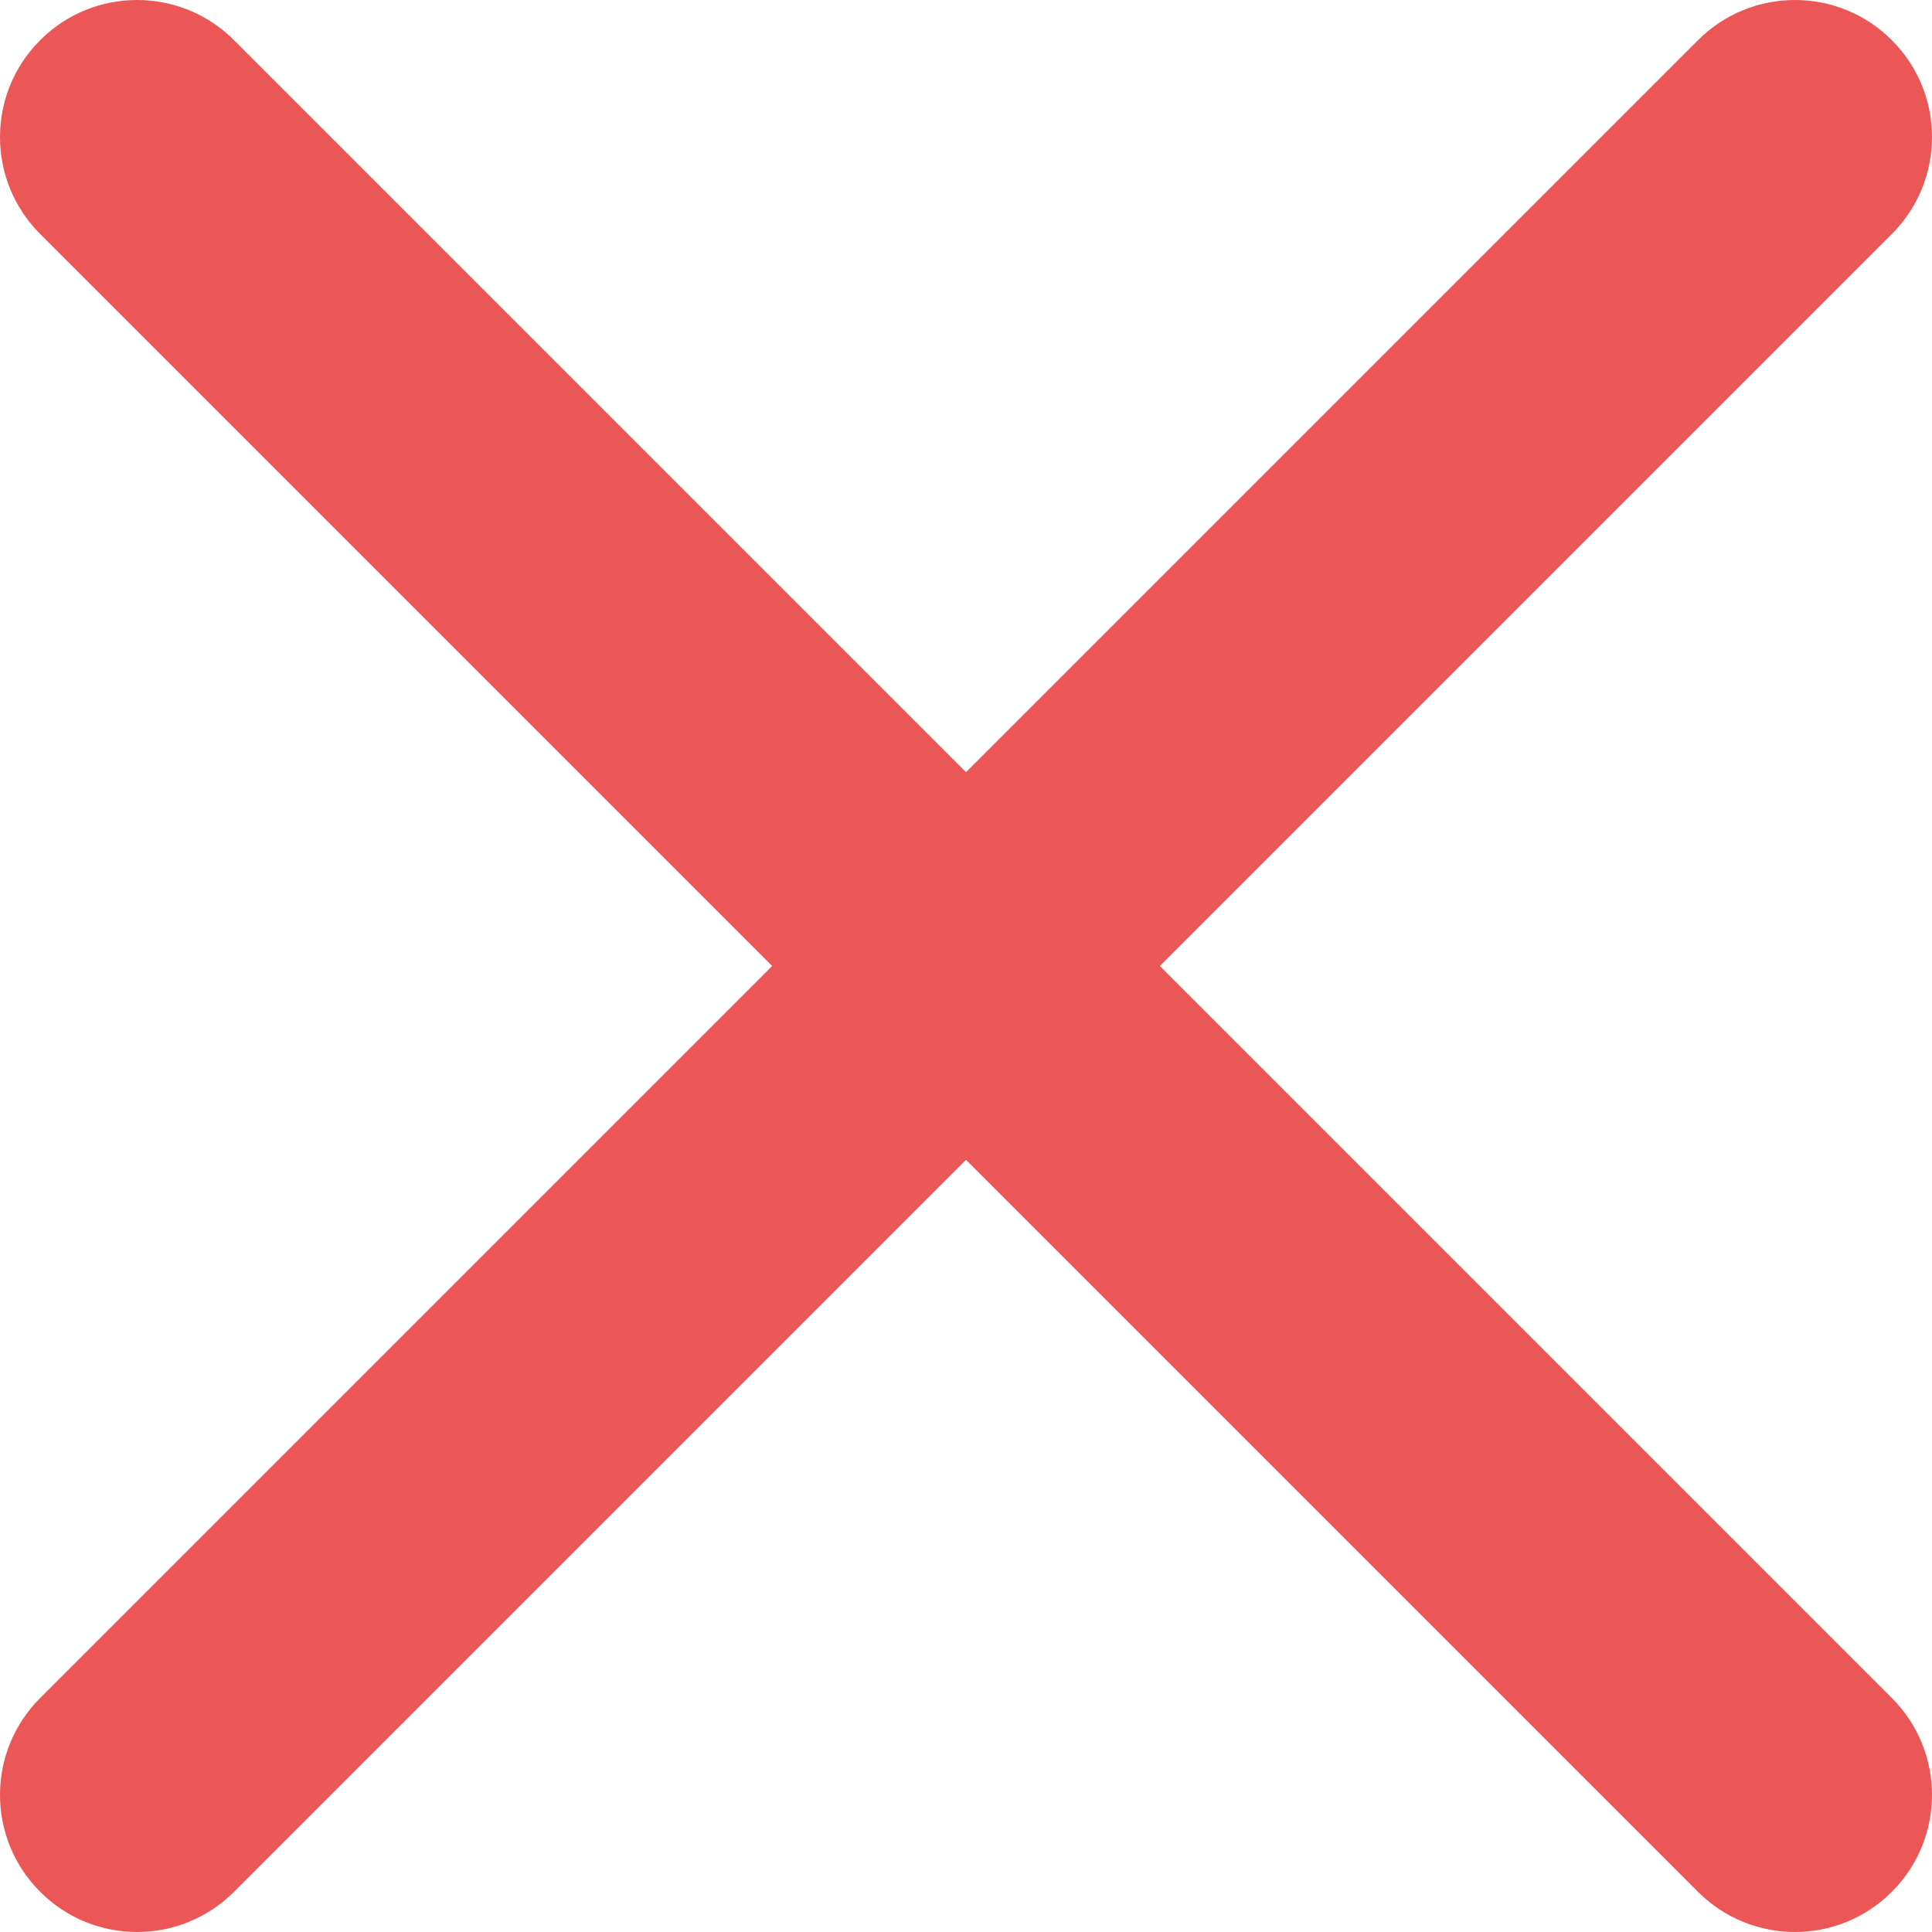
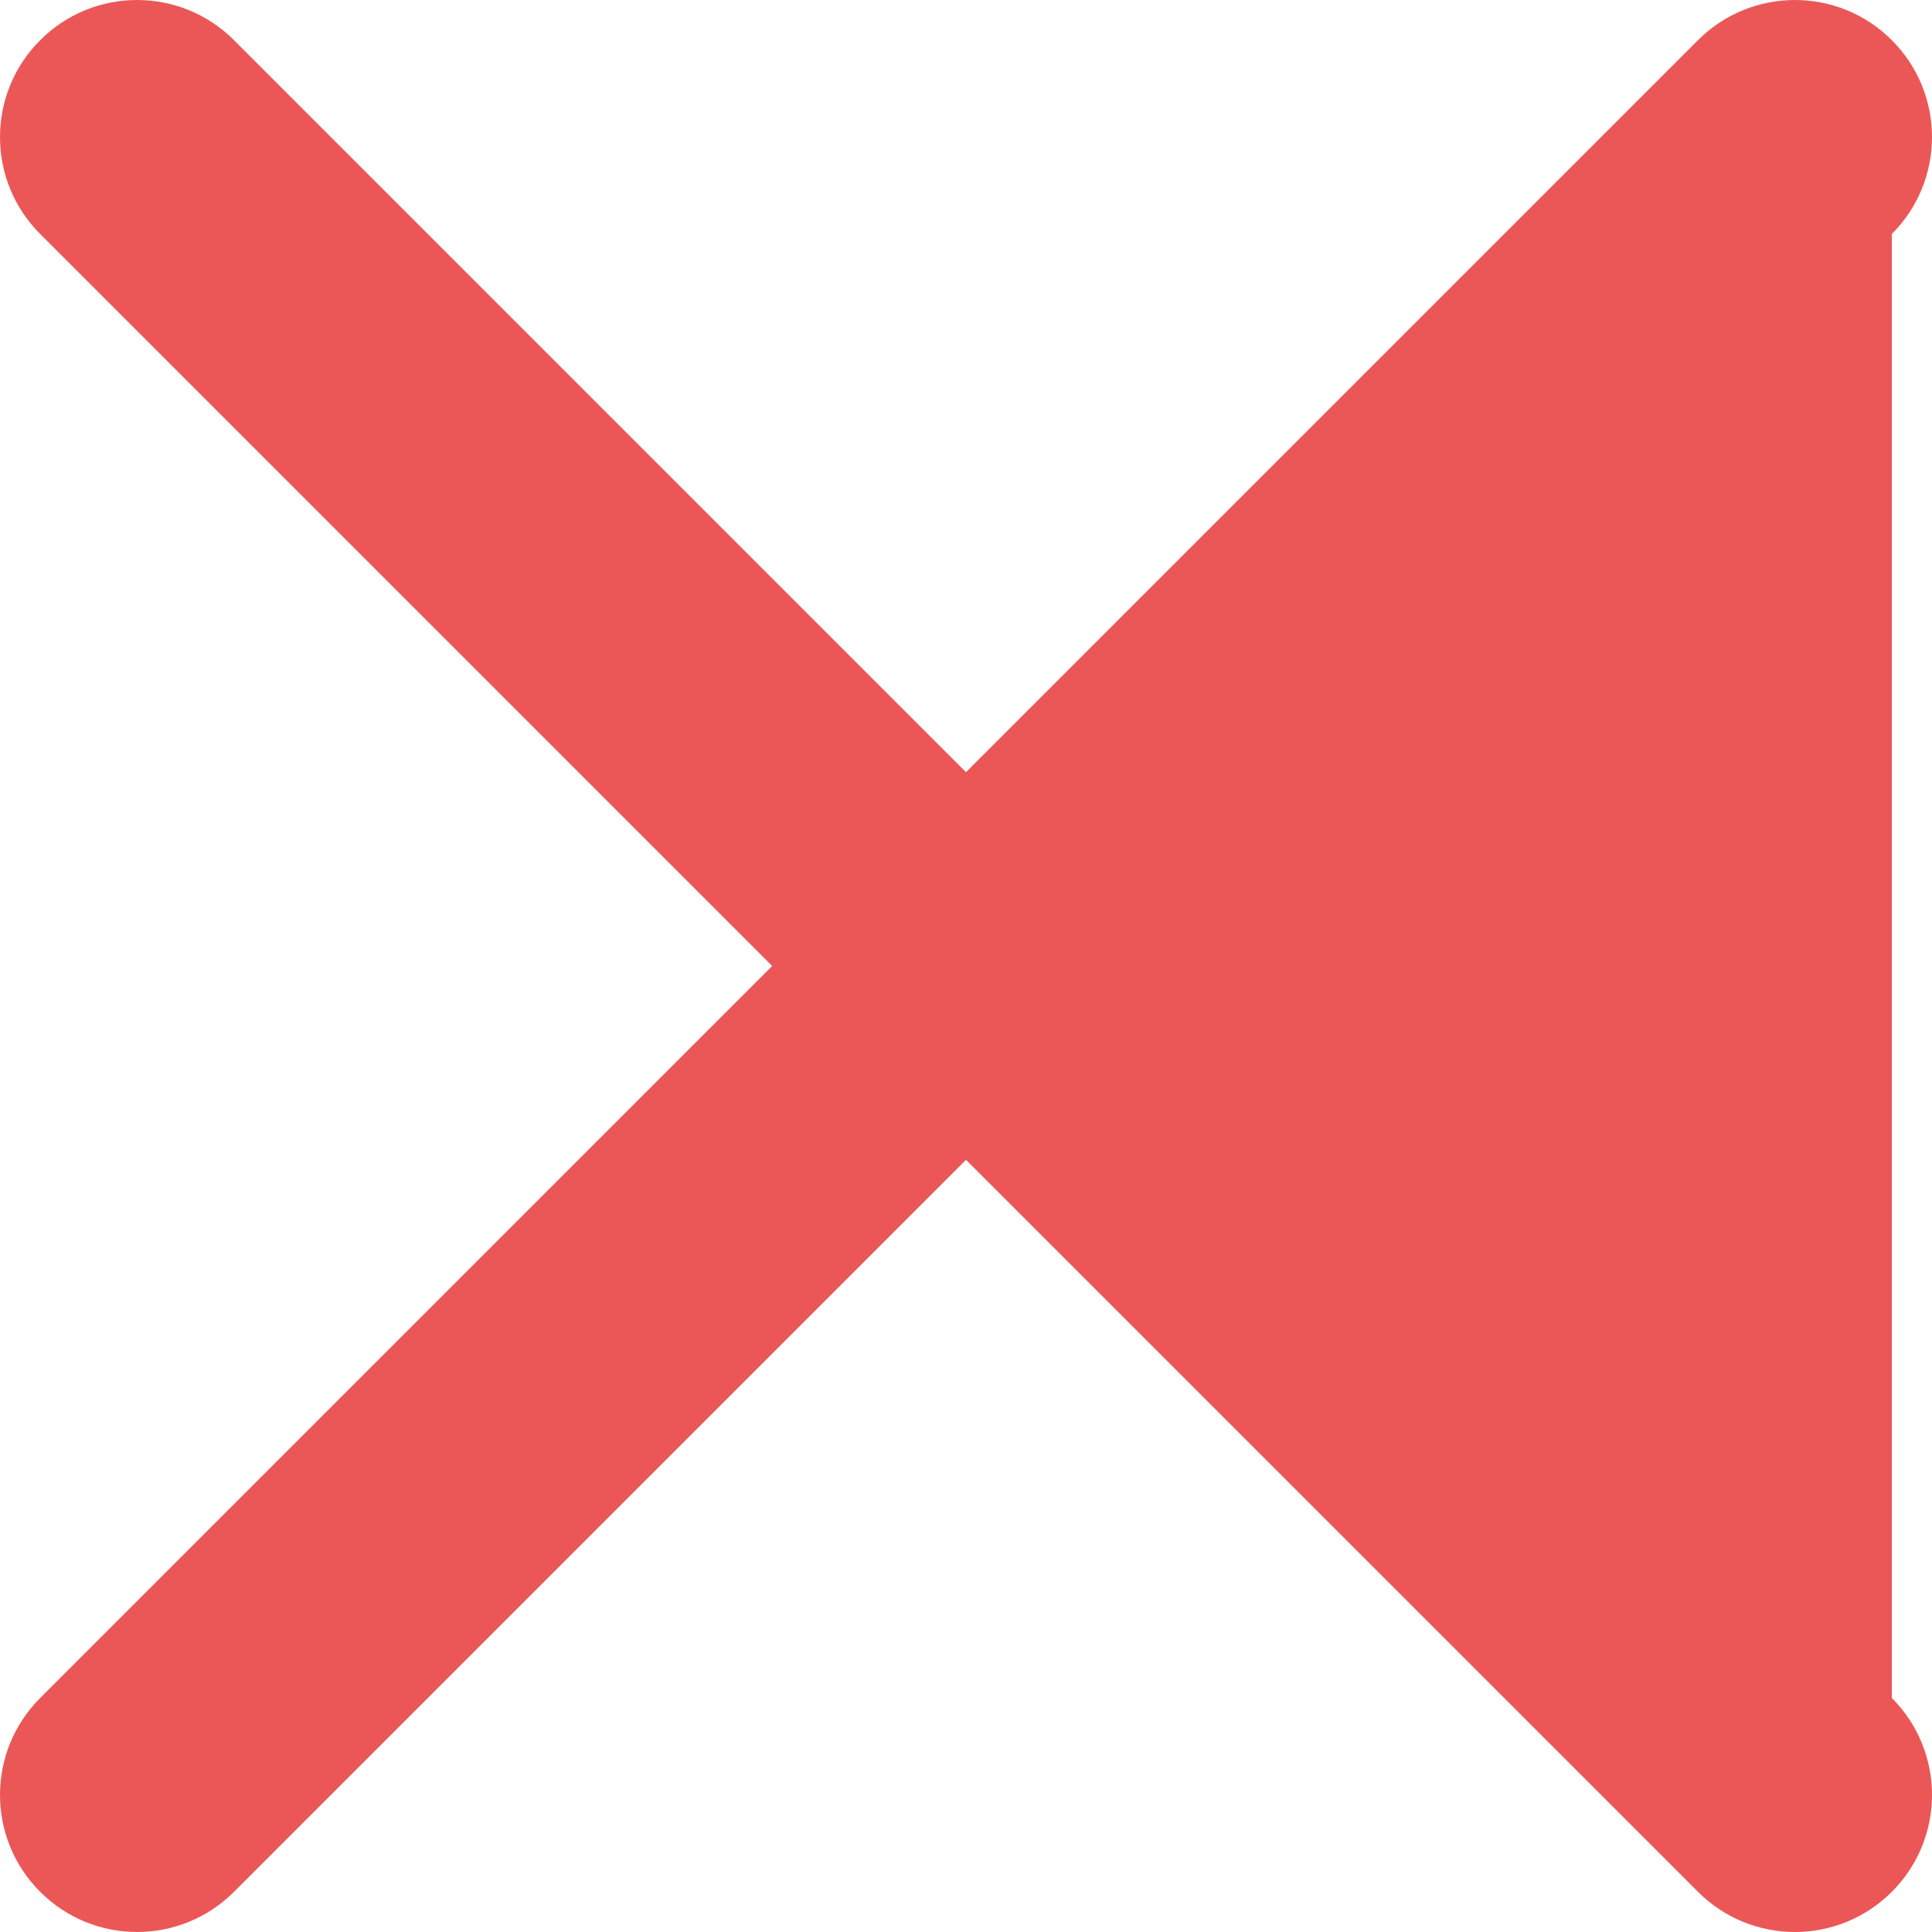
<svg xmlns="http://www.w3.org/2000/svg" width="15" height="15" viewBox="0 0 15 15" fill="none">
-   <path fill-rule="evenodd" clip-rule="evenodd" d="M7.5 5.995L13.183 0.312C13.599 -0.104 14.273 -0.104 14.688 0.312C15.104 0.727 15.104 1.401 14.688 1.817L9.005 7.5L14.688 13.183C15.104 13.599 15.104 14.273 14.688 14.688C14.273 15.104 13.599 15.104 13.183 14.688L7.5 9.005L1.817 14.688C1.401 15.104 0.727 15.104 0.312 14.688C-0.104 14.273 -0.104 13.599 0.312 13.183L5.995 7.5L0.312 1.817C-0.104 1.401 -0.104 0.727 0.312 0.312C0.727 -0.104 1.401 -0.104 1.817 0.312L7.5 5.995Z" fill="#EB5757" />
+   <path fill-rule="evenodd" clip-rule="evenodd" d="M7.5 5.995L13.183 0.312C13.599 -0.104 14.273 -0.104 14.688 0.312C15.104 0.727 15.104 1.401 14.688 1.817L14.688 13.183C15.104 13.599 15.104 14.273 14.688 14.688C14.273 15.104 13.599 15.104 13.183 14.688L7.5 9.005L1.817 14.688C1.401 15.104 0.727 15.104 0.312 14.688C-0.104 14.273 -0.104 13.599 0.312 13.183L5.995 7.5L0.312 1.817C-0.104 1.401 -0.104 0.727 0.312 0.312C0.727 -0.104 1.401 -0.104 1.817 0.312L7.5 5.995Z" fill="#EB5757" />
</svg>